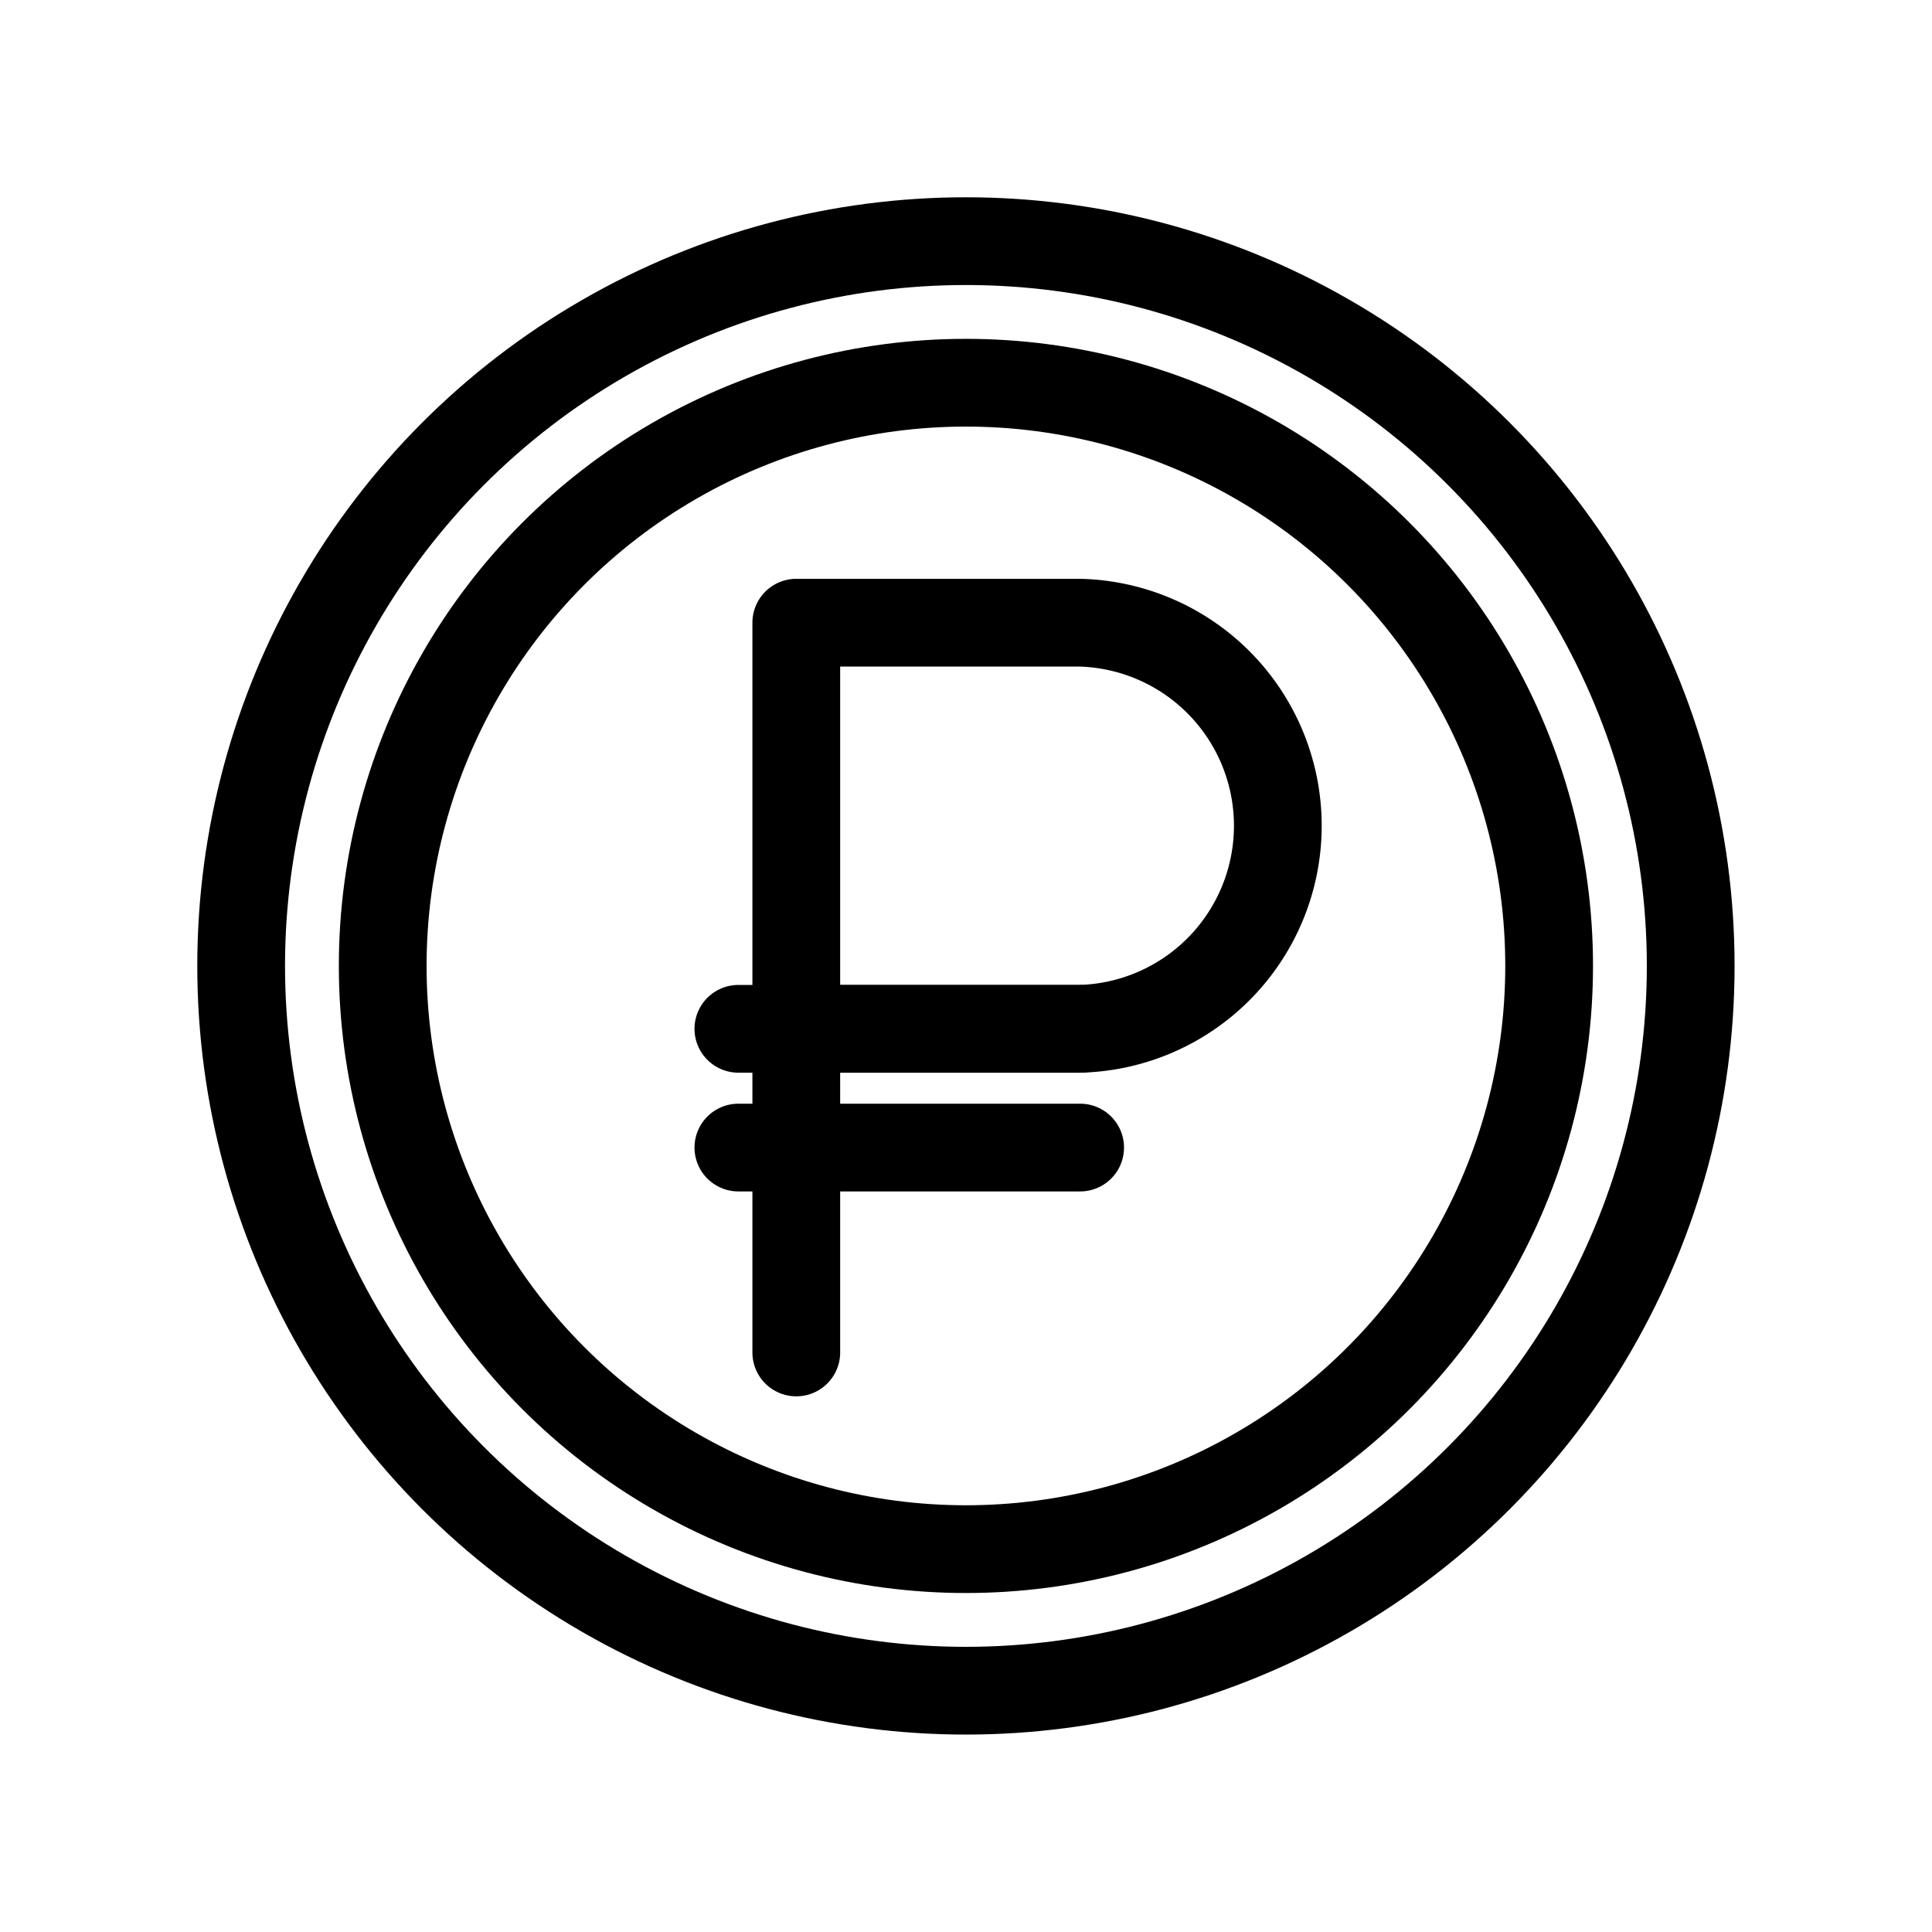
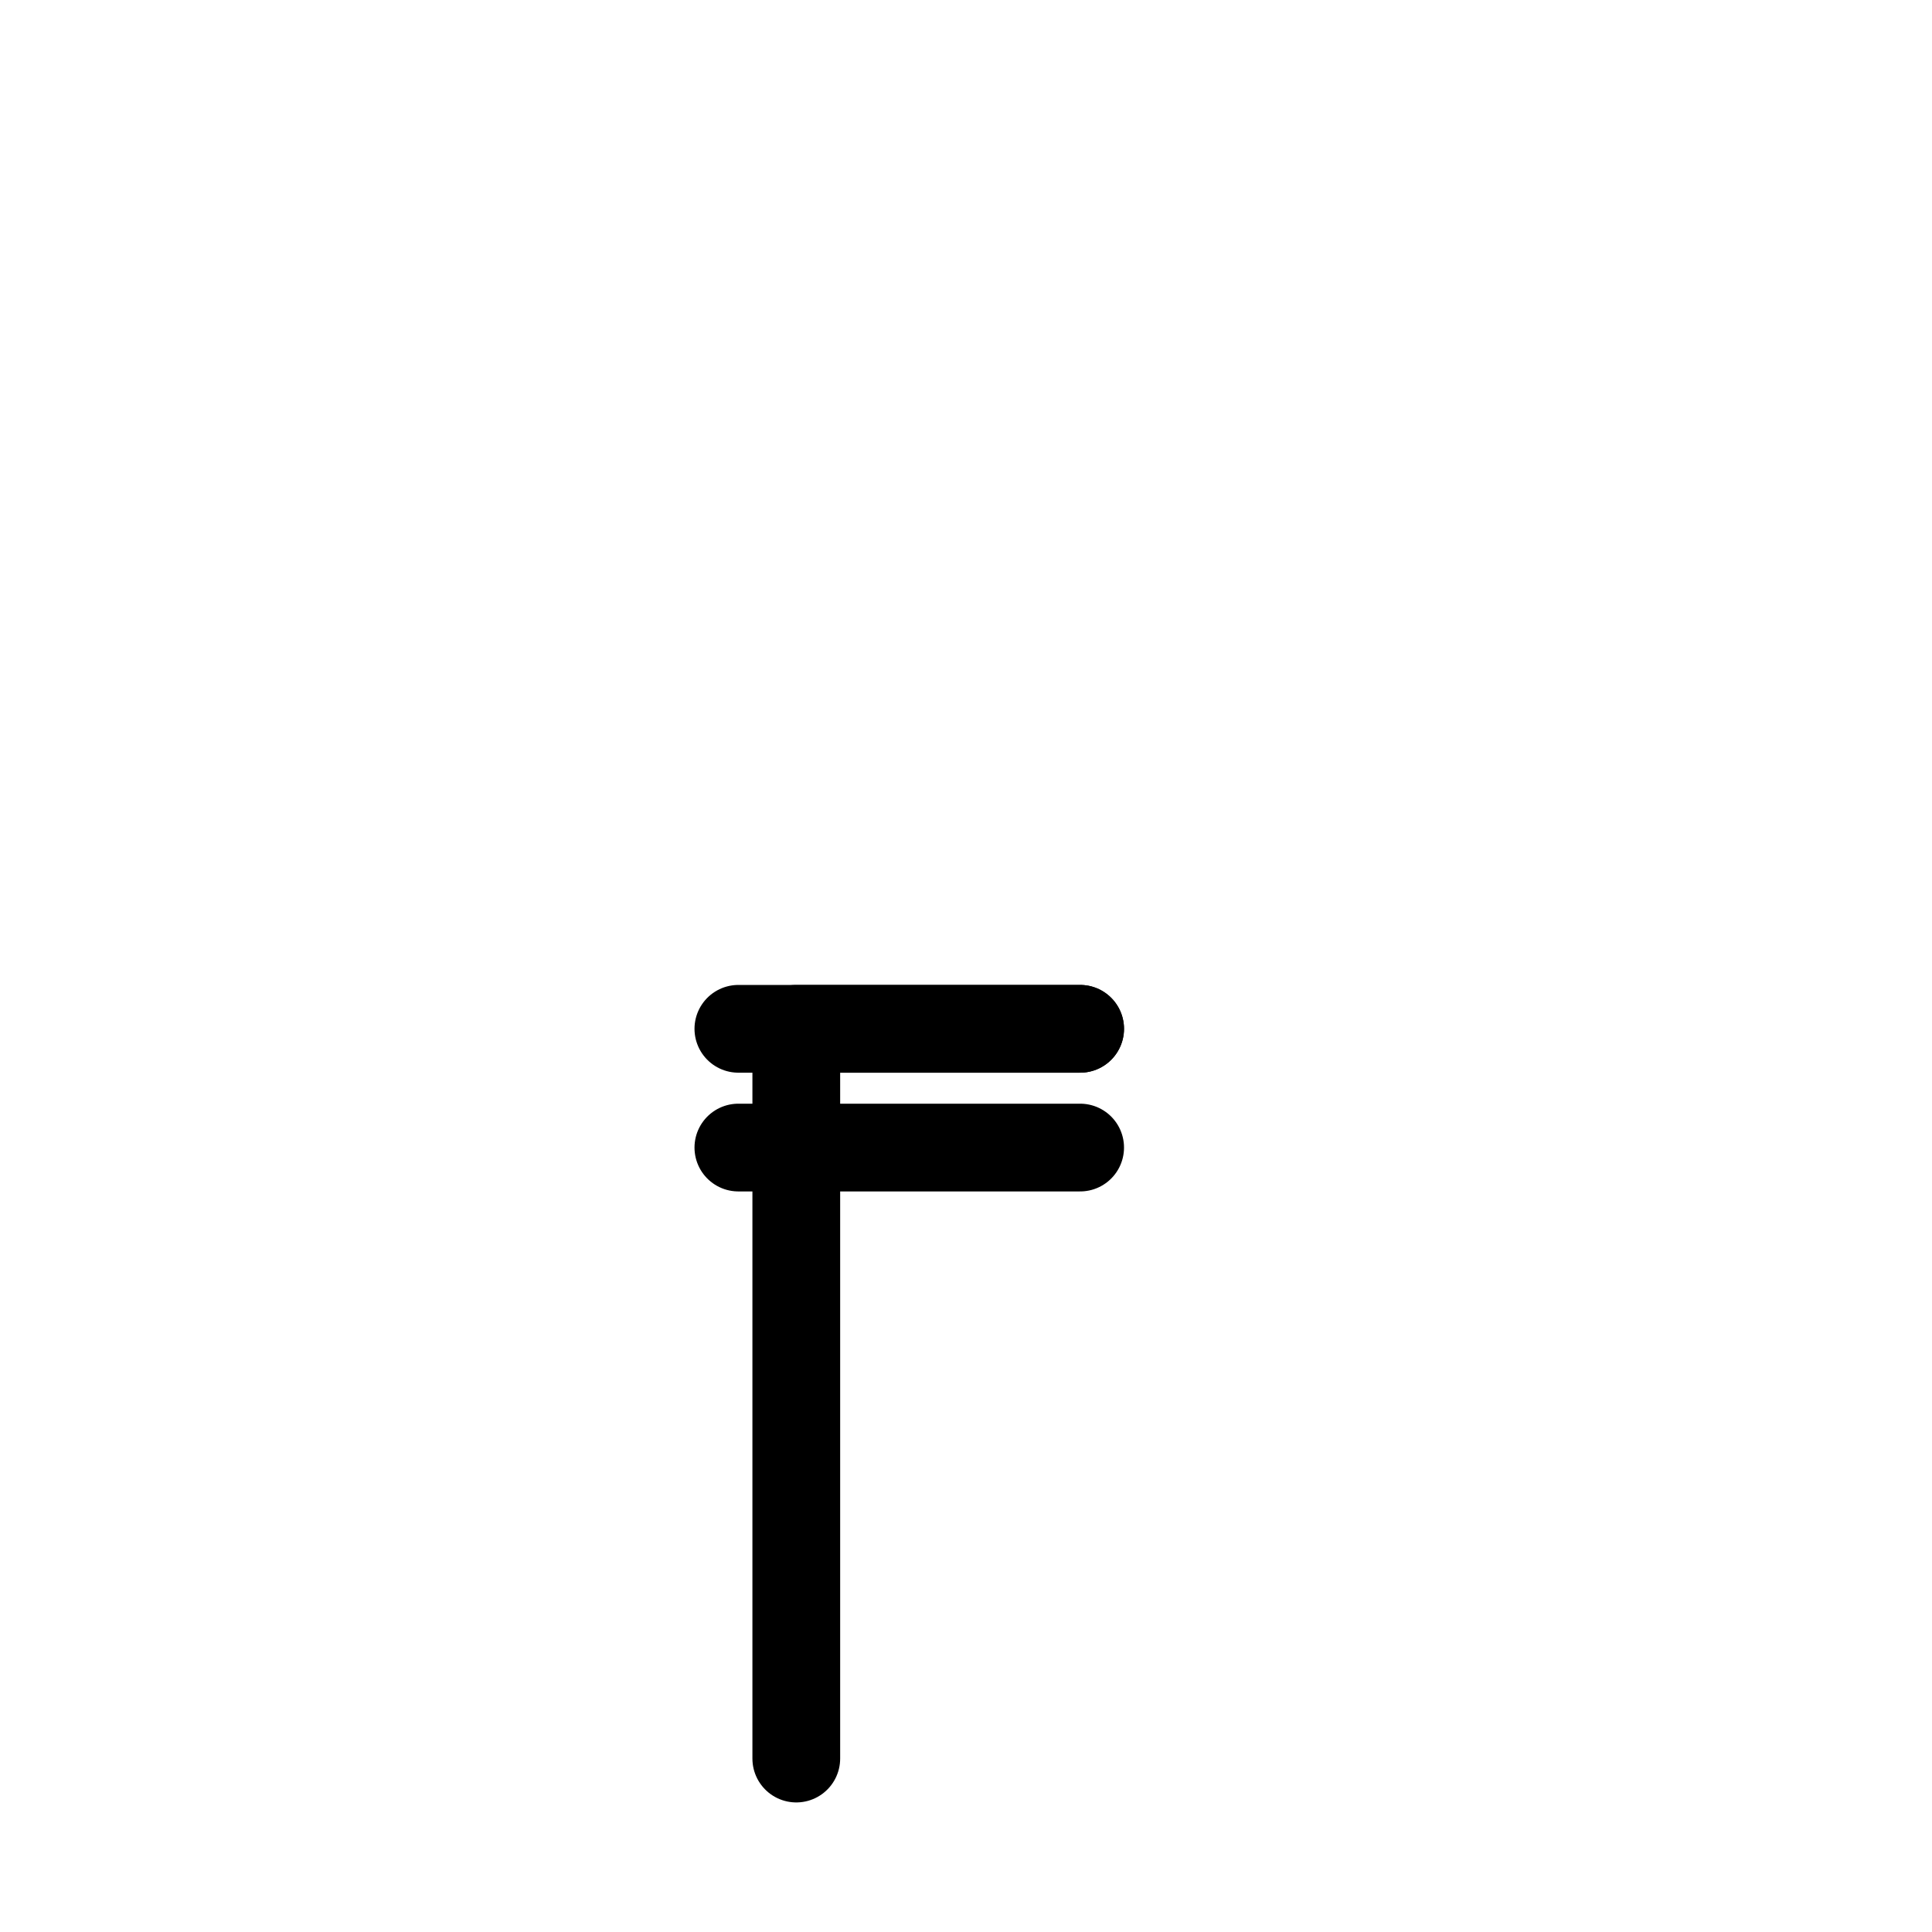
<svg xmlns="http://www.w3.org/2000/svg" id="Слой_1" data-name="Слой 1" viewBox="0 0 132.11 132.11">
  <defs>
    <style>.cls-1{fill:none;stroke:#000;stroke-linecap:round;stroke-linejoin:round;stroke-width:6px;}</style>
  </defs>
  <title>icons</title>
-   <path class="cls-1" d="M54.45,70.35H73.86a13.89,13.89,0,0,0,0-27.77H54.45v49.9" />
+   <path class="cls-1" d="M54.45,70.35H73.86H54.45v49.9" />
  <line class="cls-1" x1="73.86" y1="70.35" x2="50.49" y2="70.35" />
  <line class="cls-1" x1="73.86" y1="78.47" x2="50.49" y2="78.47" />
-   <circle class="cls-1" cx="66.05" cy="66.05" r="39.88" />
-   <circle class="cls-1" cx="66.05" cy="66.05" r="49.56" />
</svg>